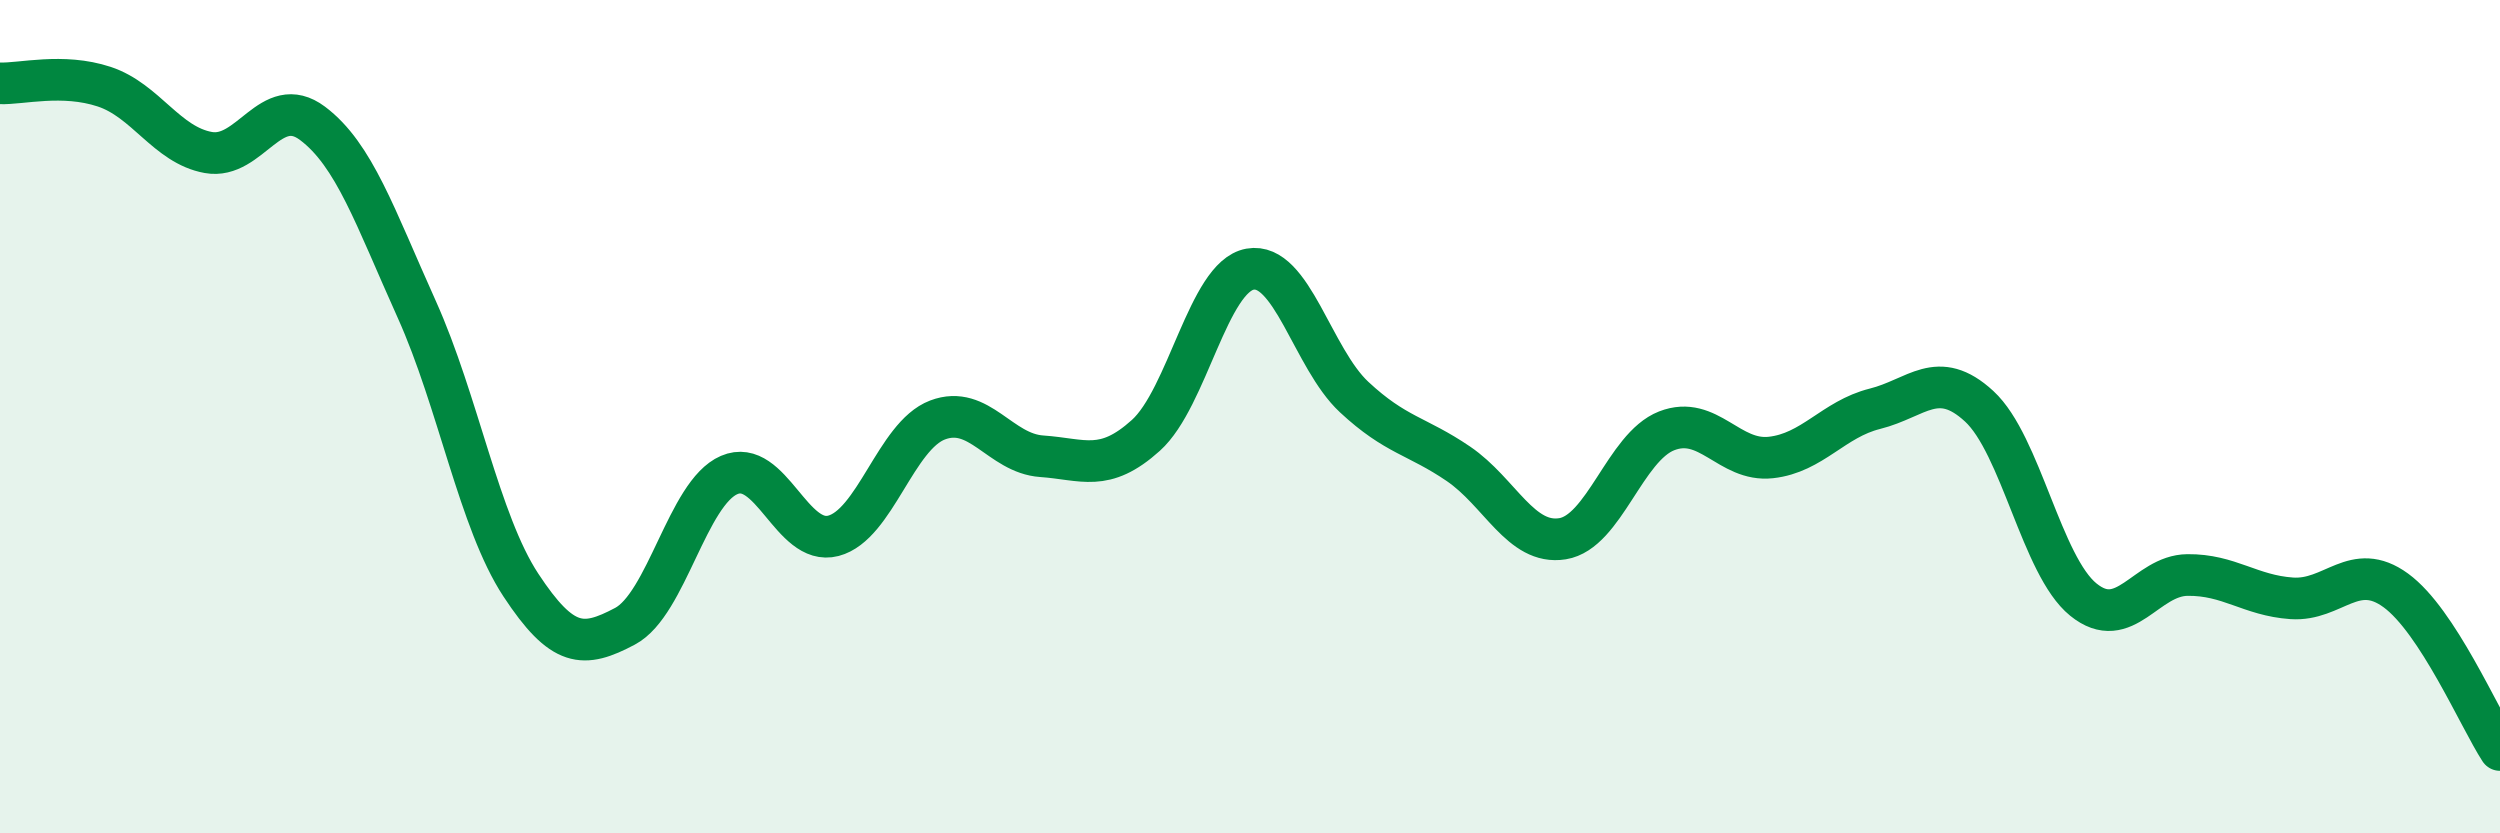
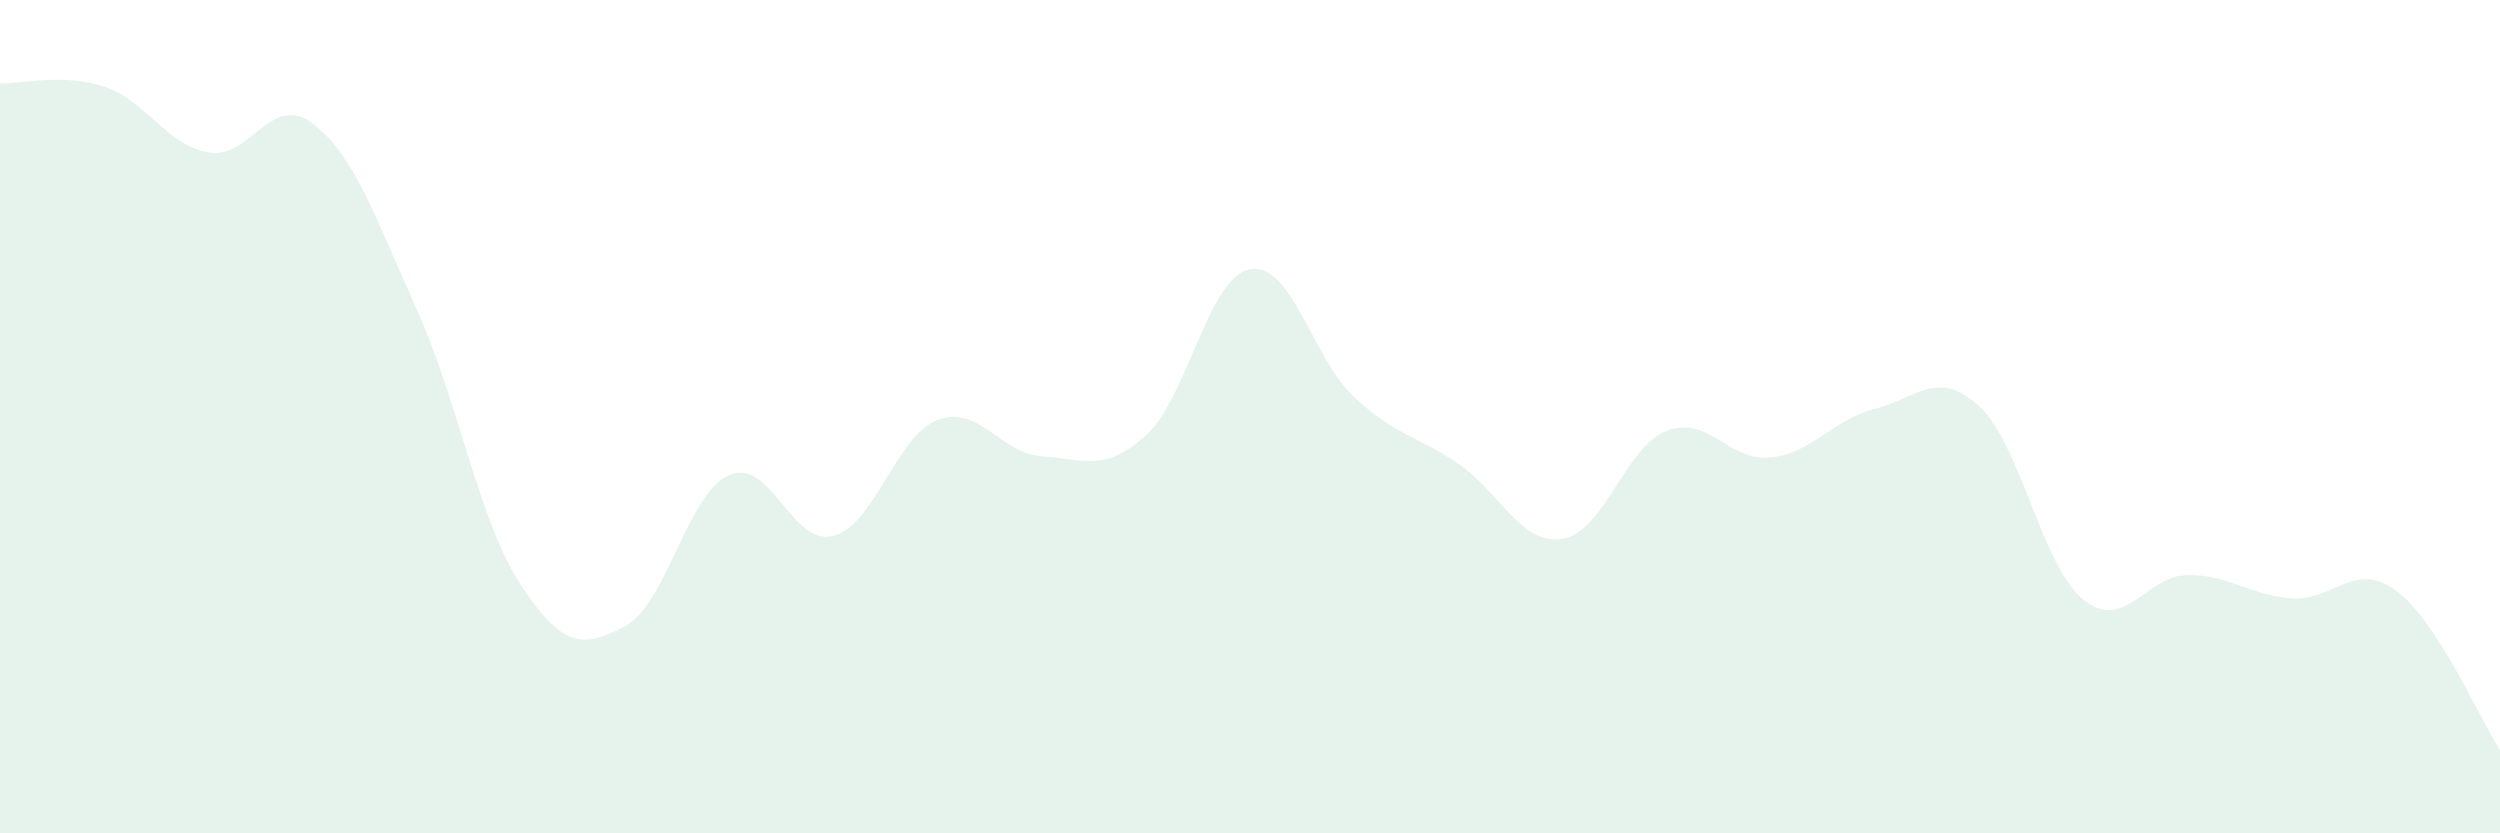
<svg xmlns="http://www.w3.org/2000/svg" width="60" height="20" viewBox="0 0 60 20">
  <path d="M 0,2 C 0.5,2.02 1.5,1.75 2.5,2.08 C 3.5,2.41 4,3.48 5,3.66 C 6,3.84 6.5,2.21 7.5,2.96 C 8.5,3.71 9,5.2 10,7.42 C 11,9.64 11.5,12.52 12.5,14.04 C 13.5,15.56 14,15.56 15,15.03 C 16,14.5 16.5,11.83 17.5,11.4 C 18.5,10.97 19,13.12 20,12.86 C 21,12.6 21.5,10.46 22.5,10.08 C 23.5,9.7 24,10.88 25,10.95 C 26,11.02 26.5,11.35 27.5,10.45 C 28.5,9.55 29,6.64 30,6.46 C 31,6.28 31.5,8.6 32.5,9.53 C 33.5,10.46 34,10.45 35,11.13 C 36,11.81 36.5,13.09 37.5,12.93 C 38.5,12.77 39,10.73 40,10.34 C 41,9.95 41.5,11.09 42.5,10.98 C 43.5,10.87 44,10.06 45,9.81 C 46,9.56 46.5,8.83 47.5,9.75 C 48.5,10.67 49,13.58 50,14.39 C 51,15.2 51.5,13.81 52.5,13.8 C 53.5,13.79 54,14.29 55,14.36 C 56,14.43 56.5,13.44 57.5,14.17 C 58.5,14.9 59.5,17.23 60,18L60 20L0 20Z" fill="#008740" opacity="0.1" stroke-linecap="round" stroke-linejoin="round" />
-   <path d="M 0,2 C 0.5,2.02 1.5,1.75 2.5,2.08 C 3.5,2.41 4,3.48 5,3.66 C 6,3.84 6.5,2.21 7.5,2.96 C 8.5,3.71 9,5.2 10,7.42 C 11,9.64 11.5,12.52 12.5,14.04 C 13.5,15.56 14,15.56 15,15.03 C 16,14.5 16.5,11.83 17.5,11.4 C 18.5,10.97 19,13.12 20,12.86 C 21,12.6 21.5,10.46 22.5,10.08 C 23.5,9.7 24,10.88 25,10.95 C 26,11.02 26.5,11.35 27.5,10.45 C 28.5,9.55 29,6.64 30,6.46 C 31,6.28 31.5,8.6 32.5,9.53 C 33.5,10.46 34,10.45 35,11.13 C 36,11.81 36.5,13.09 37.5,12.93 C 38.5,12.77 39,10.73 40,10.34 C 41,9.95 41.5,11.09 42.5,10.98 C 43.5,10.87 44,10.06 45,9.81 C 46,9.56 46.5,8.83 47.5,9.75 C 48.5,10.67 49,13.58 50,14.39 C 51,15.2 51.5,13.81 52.5,13.8 C 53.5,13.79 54,14.29 55,14.36 C 56,14.43 56.5,13.44 57.5,14.17 C 58.5,14.9 59.5,17.23 60,18" stroke="#008740" stroke-width="1" fill="none" stroke-linecap="round" stroke-linejoin="round" />
</svg>